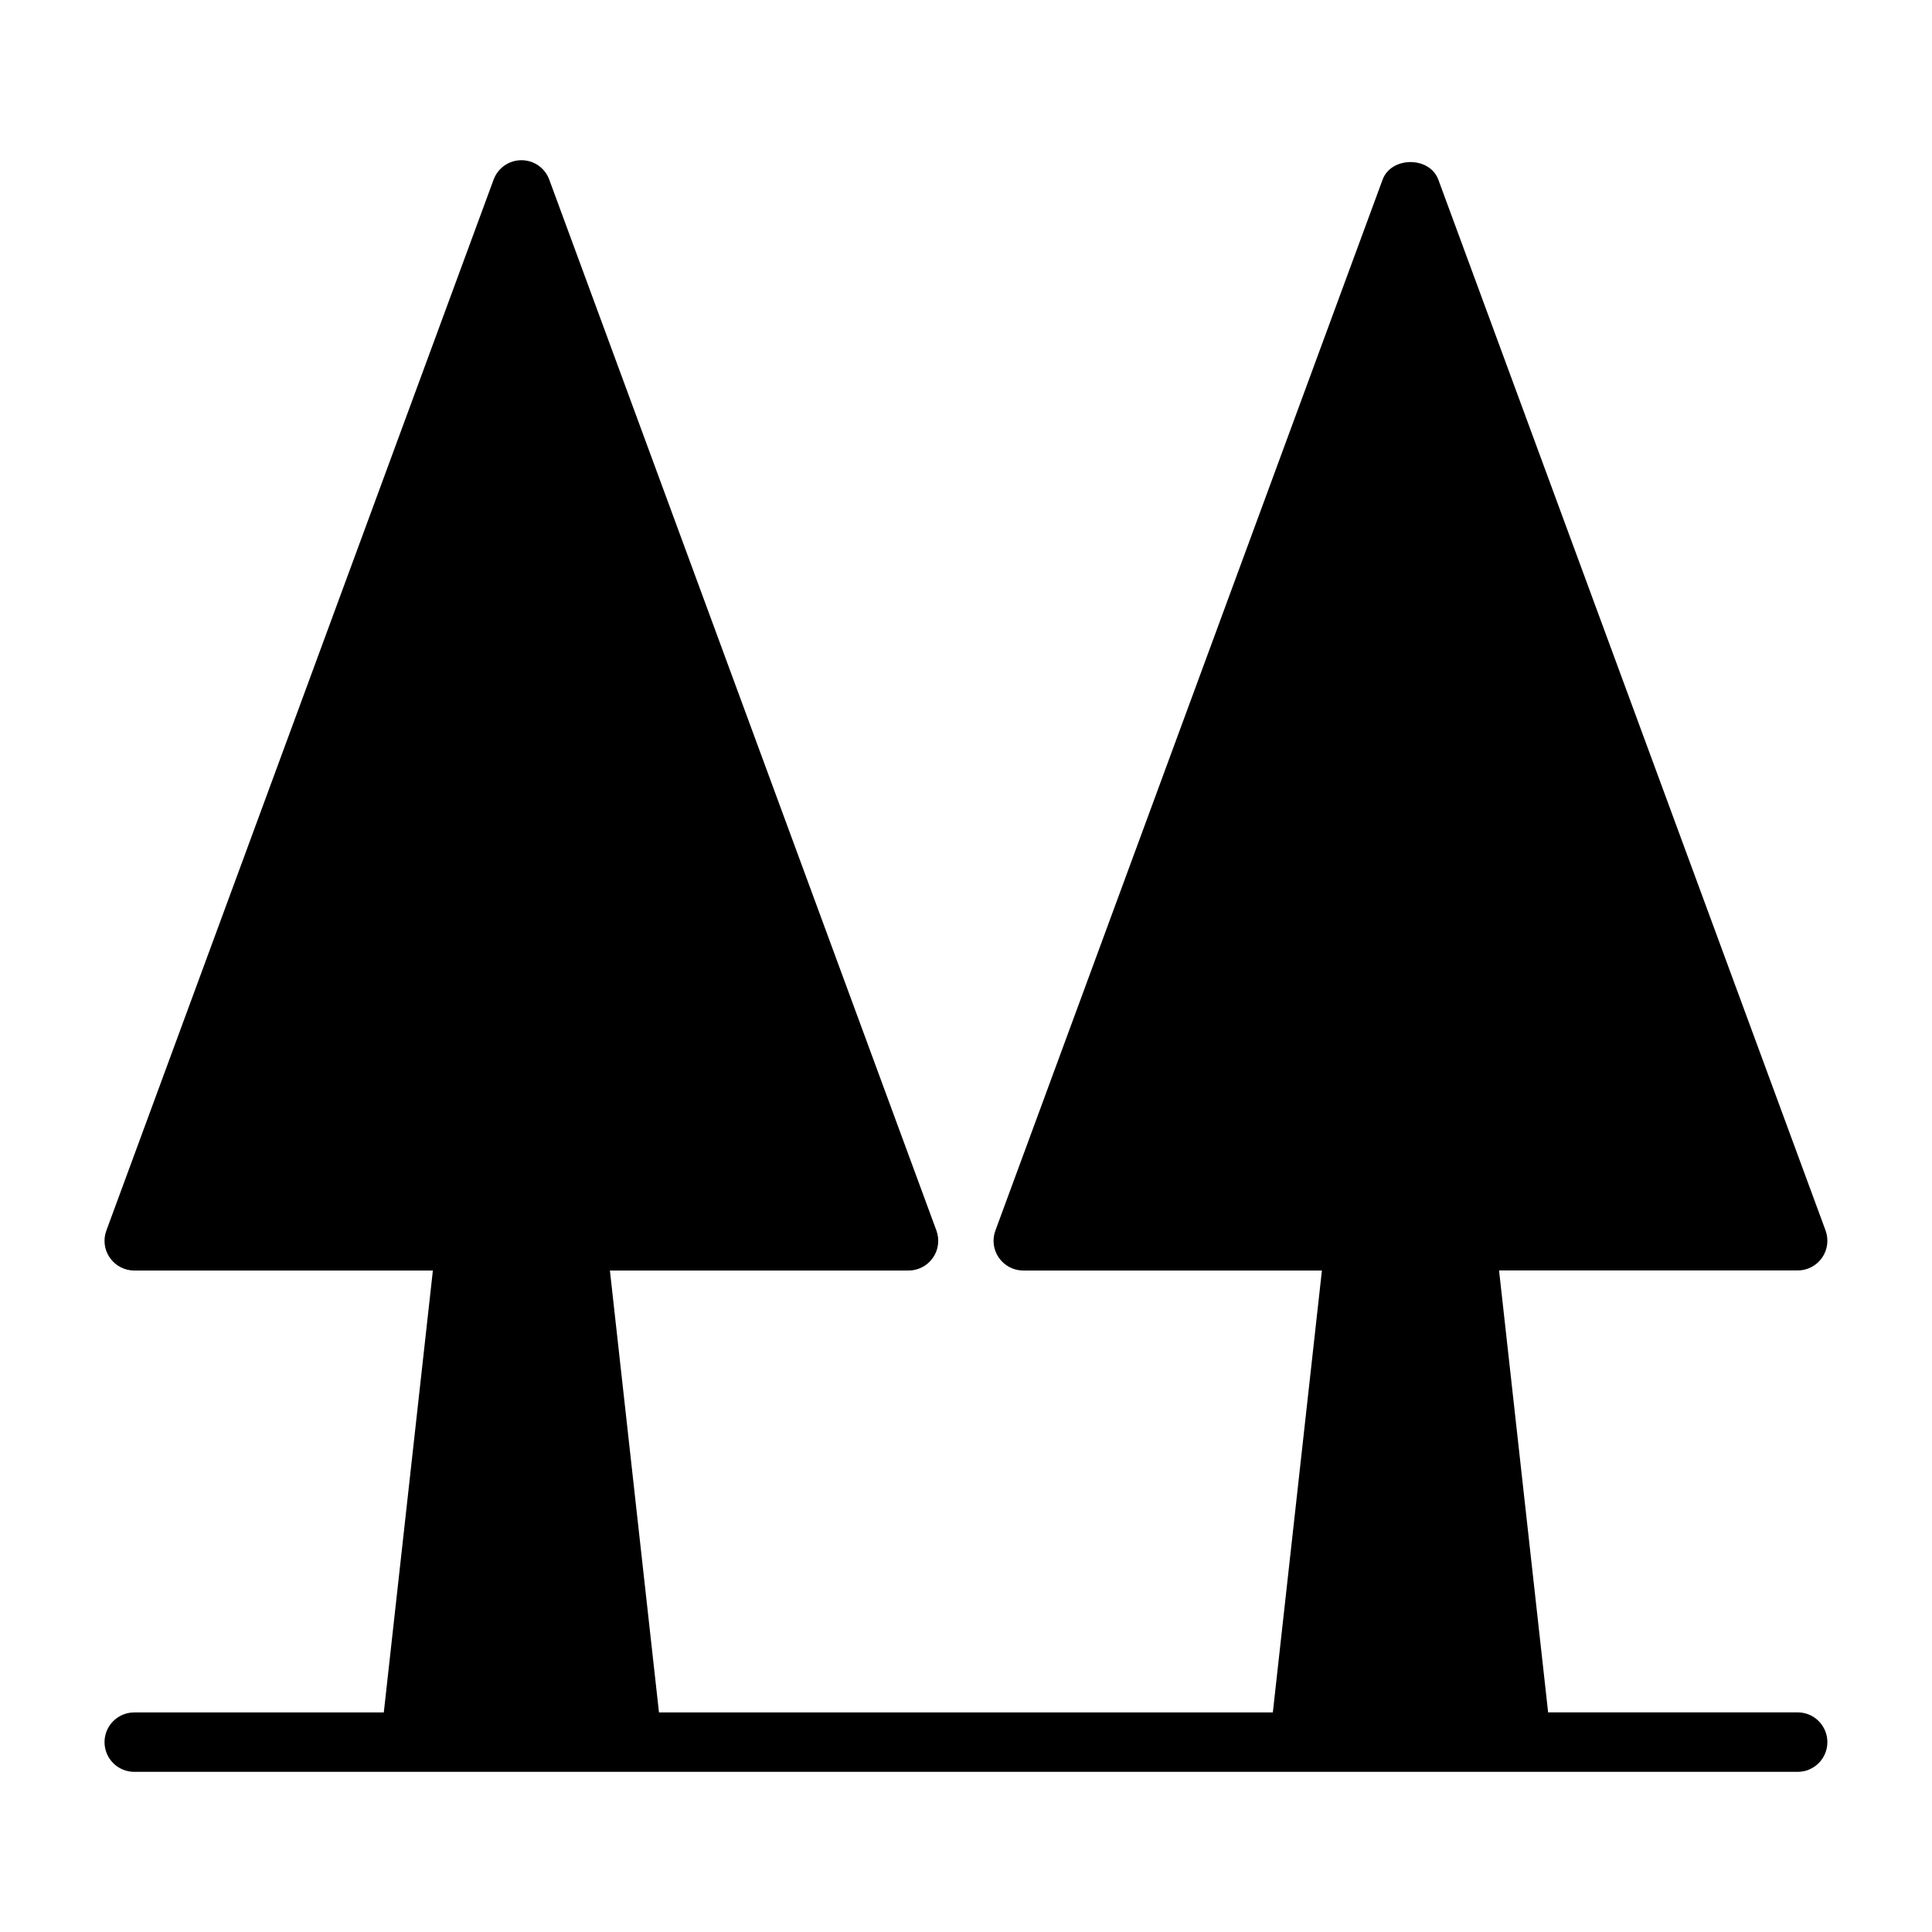
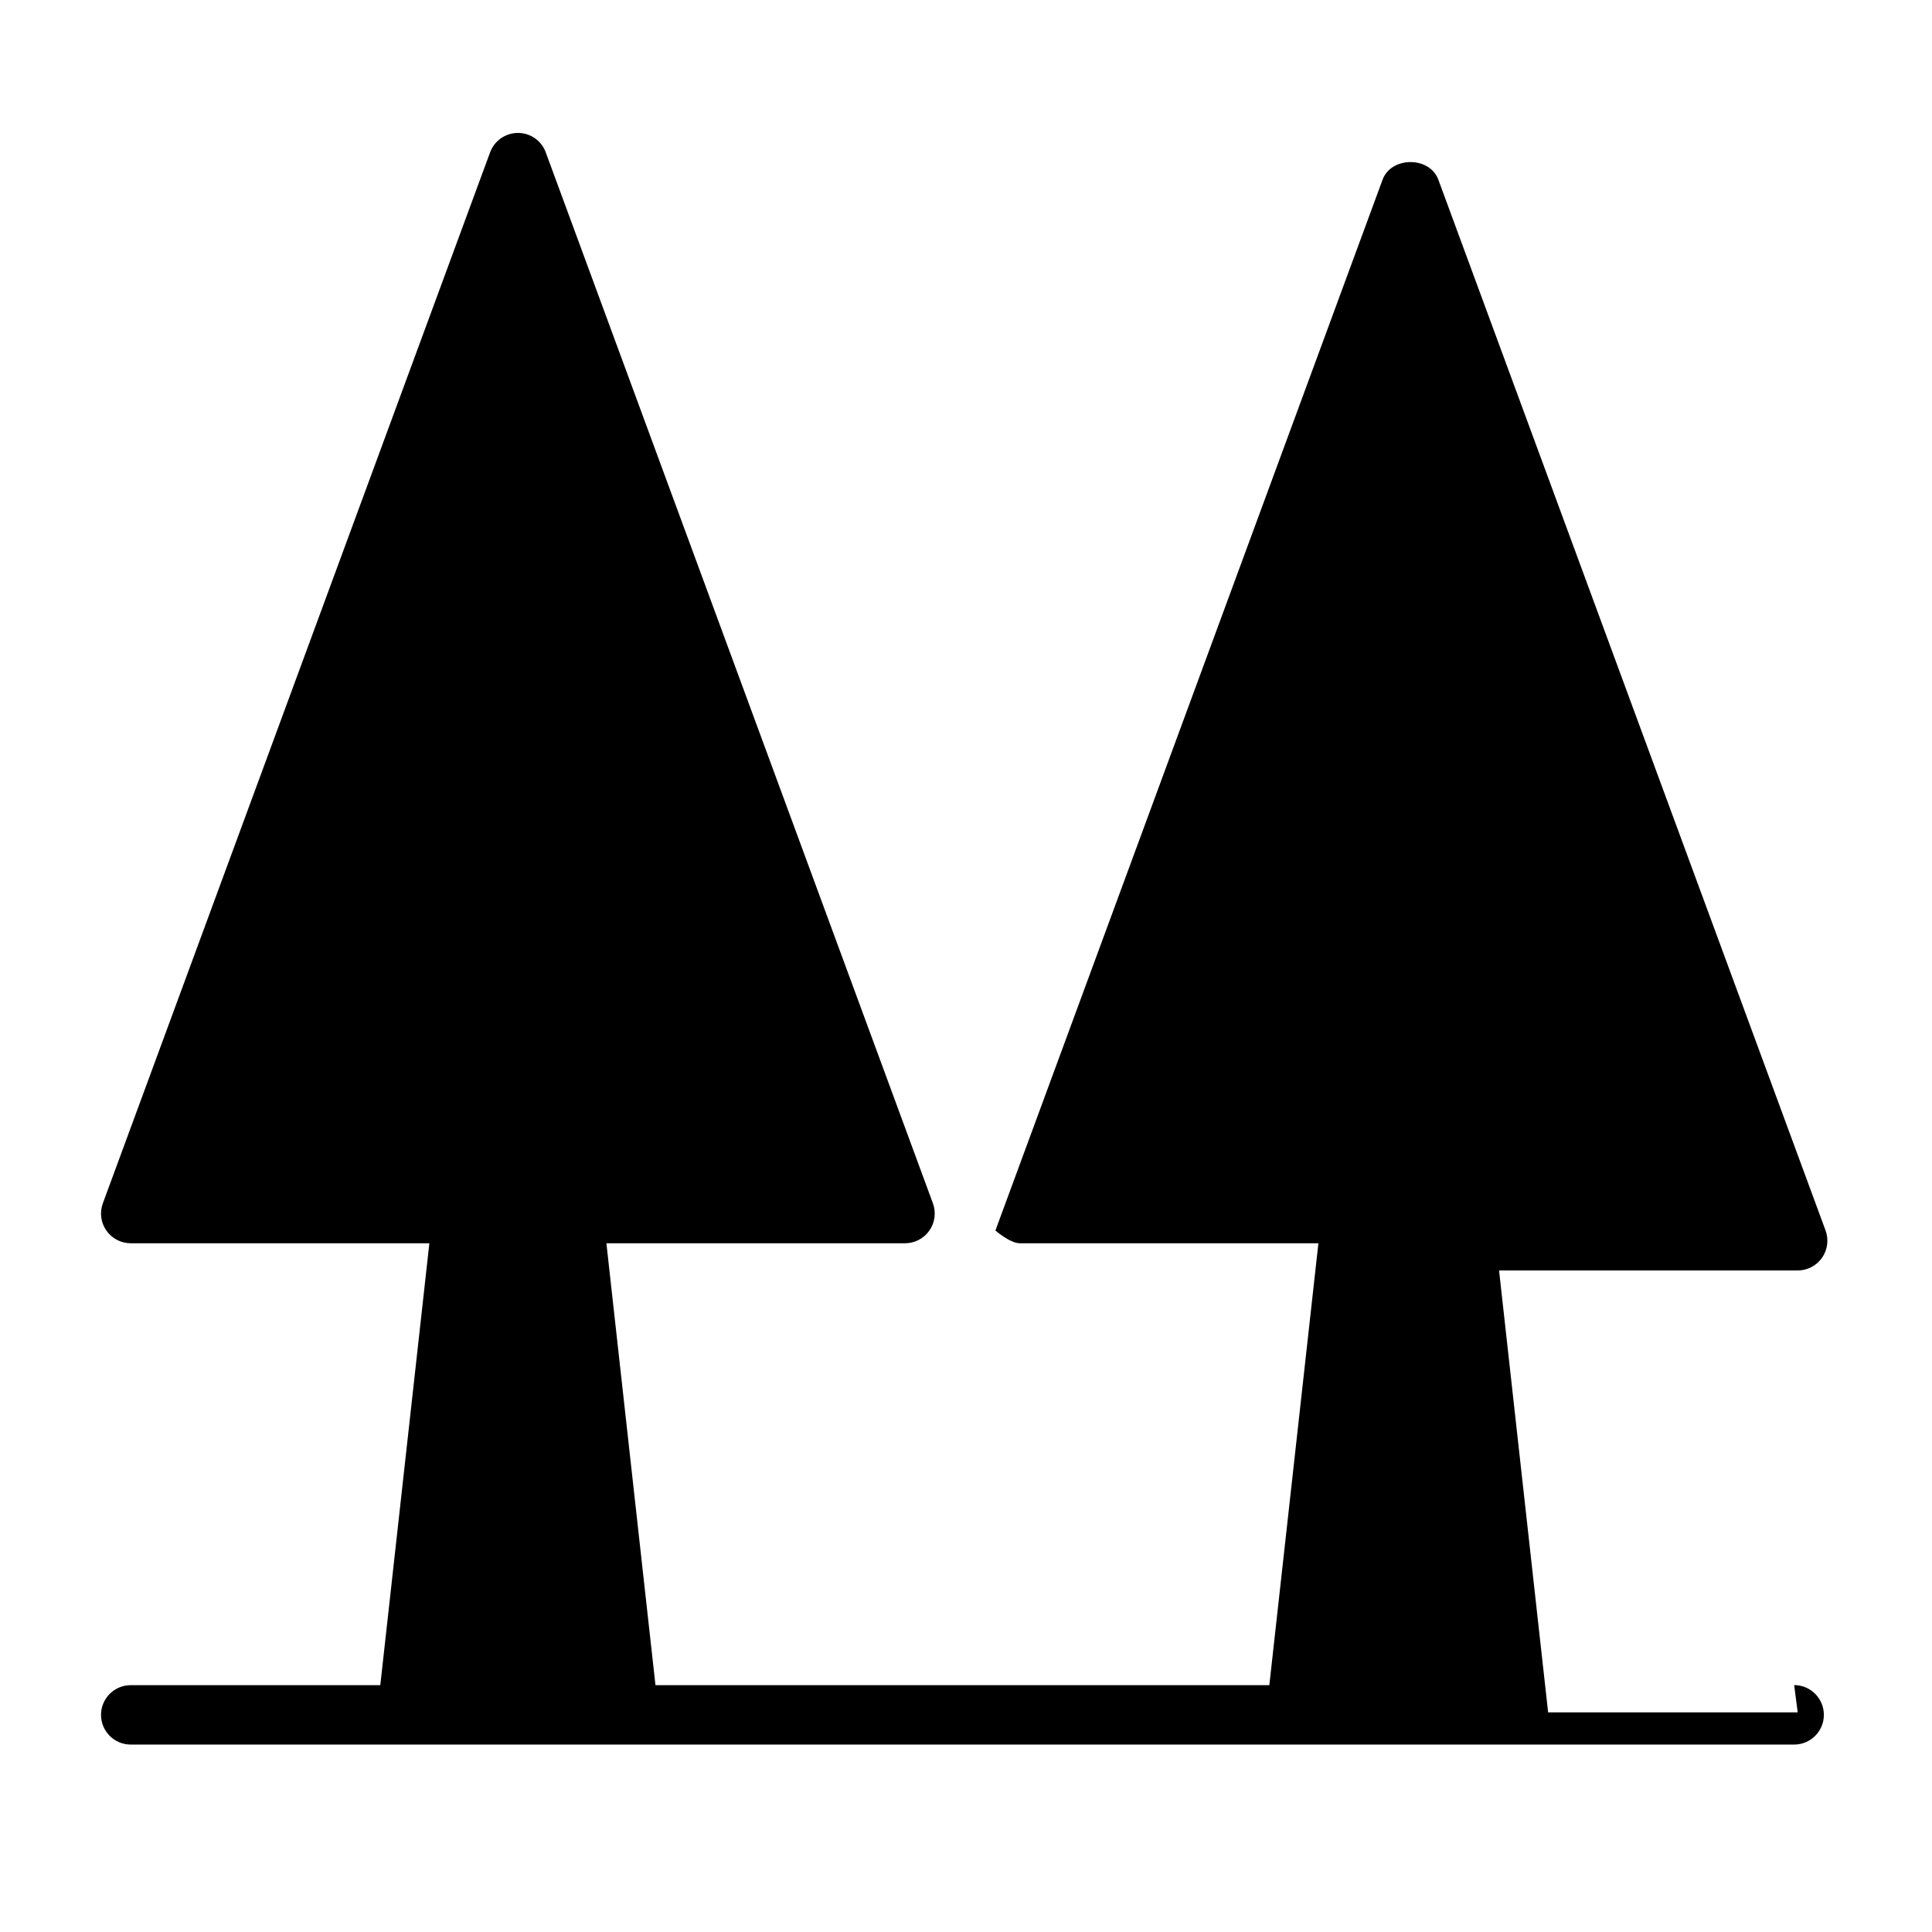
<svg xmlns="http://www.w3.org/2000/svg" fill="#000000" width="800px" height="800px" version="1.1" viewBox="144 144 512 512">
-   <path d="m620.41 597.79h-66.141l-13.004-117.11 79.145 0.004c2.566 0 4.977-1.258 6.453-3.371 1.48-2.109 1.812-4.816 0.93-7.227l-102.62-278.48c-2.297-6.219-12.484-6.188-14.77 0l-102.61 278.5c-0.898 2.41-0.551 5.117 0.93 7.227s3.891 3.371 6.453 3.371h79.145l-13.004 117.11h-162.68l-13.004-117.11h79.145c2.566 0 4.977-1.258 6.453-3.371 1.48-2.109 1.812-4.816 0.93-7.227l-102.6-278.5c-1.133-3.102-4.062-5.148-7.367-5.148s-6.234 2.047-7.383 5.148l-102.62 278.5c-0.898 2.41-0.551 5.117 0.93 7.227 1.477 2.109 3.887 3.371 6.453 3.371h79.145l-13.004 117.11h-66.141c-4.344 0-7.871 3.527-7.871 7.871s3.527 7.871 7.871 7.871h440.83c4.344 0 7.871-3.527 7.871-7.871 0.004-4.348-3.523-7.891-7.871-7.891z" />
+   <path d="m620.41 597.79h-66.141l-13.004-117.11 79.145 0.004c2.566 0 4.977-1.258 6.453-3.371 1.48-2.109 1.812-4.816 0.93-7.227l-102.62-278.48c-2.297-6.219-12.484-6.188-14.77 0l-102.61 278.5s3.891 3.371 6.453 3.371h79.145l-13.004 117.11h-162.68l-13.004-117.11h79.145c2.566 0 4.977-1.258 6.453-3.371 1.48-2.109 1.812-4.816 0.93-7.227l-102.6-278.5c-1.133-3.102-4.062-5.148-7.367-5.148s-6.234 2.047-7.383 5.148l-102.62 278.5c-0.898 2.41-0.551 5.117 0.93 7.227 1.477 2.109 3.887 3.371 6.453 3.371h79.145l-13.004 117.11h-66.141c-4.344 0-7.871 3.527-7.871 7.871s3.527 7.871 7.871 7.871h440.83c4.344 0 7.871-3.527 7.871-7.871 0.004-4.348-3.523-7.891-7.871-7.891z" />
</svg>